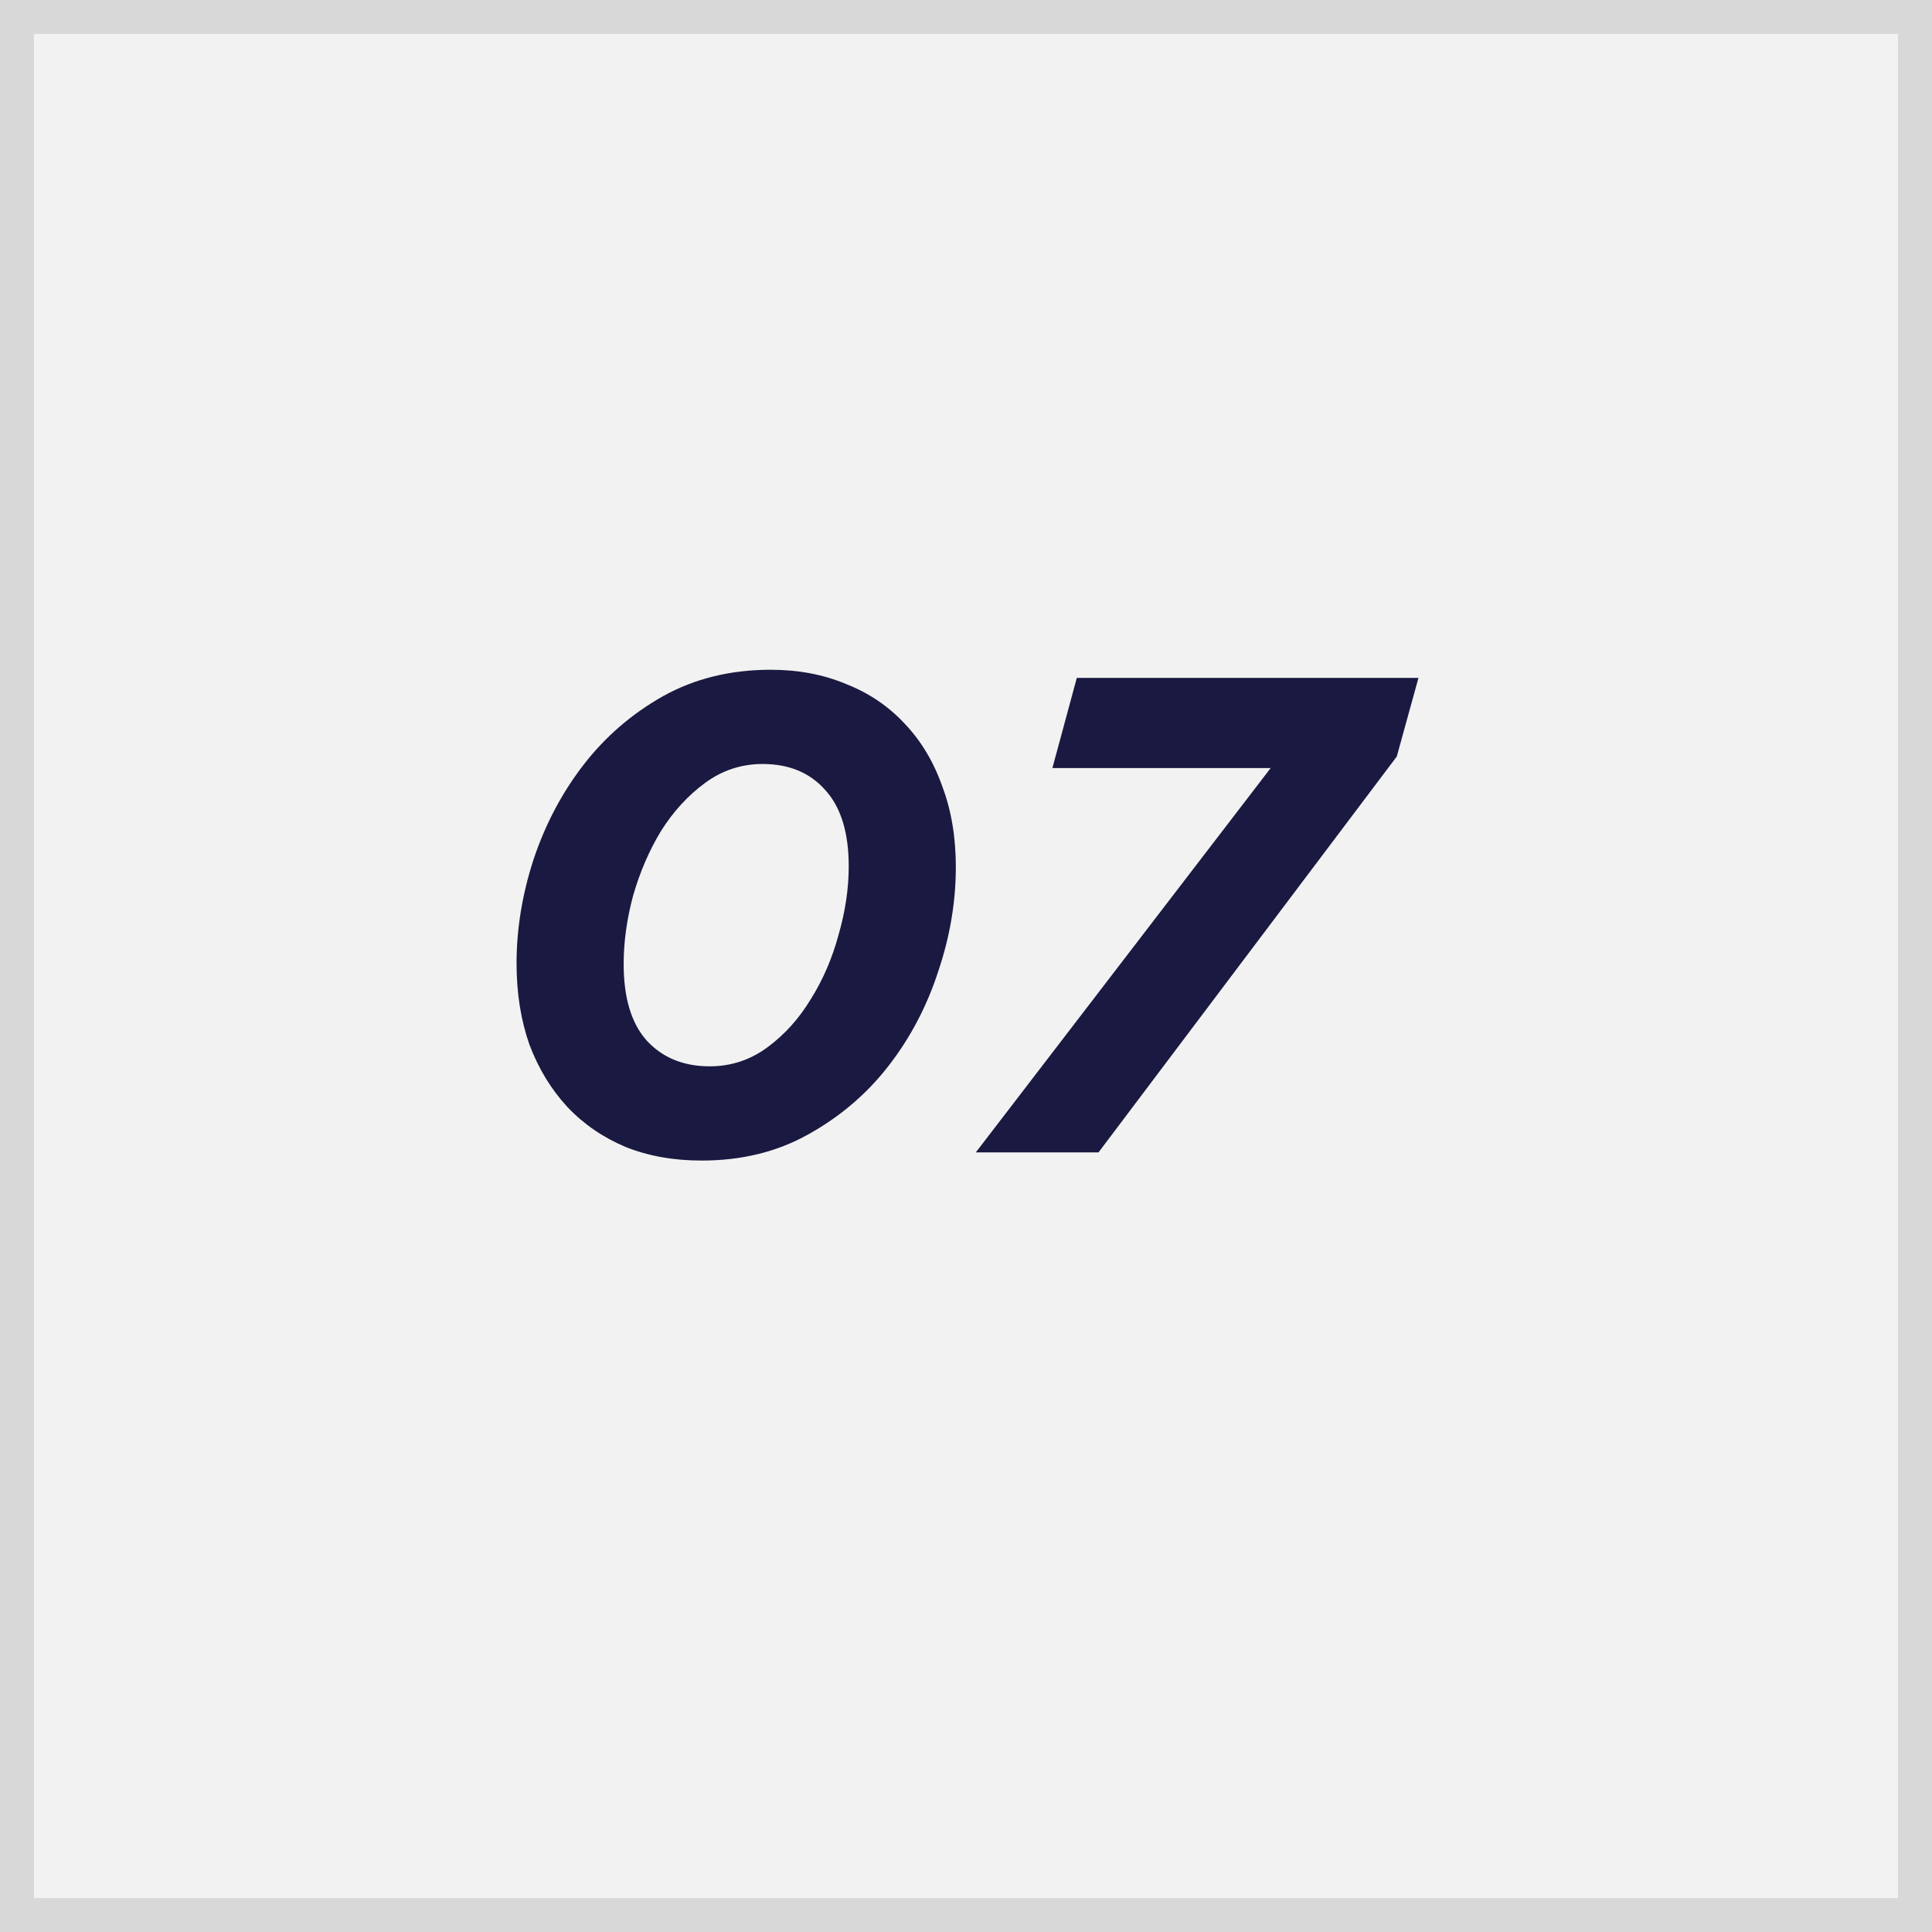
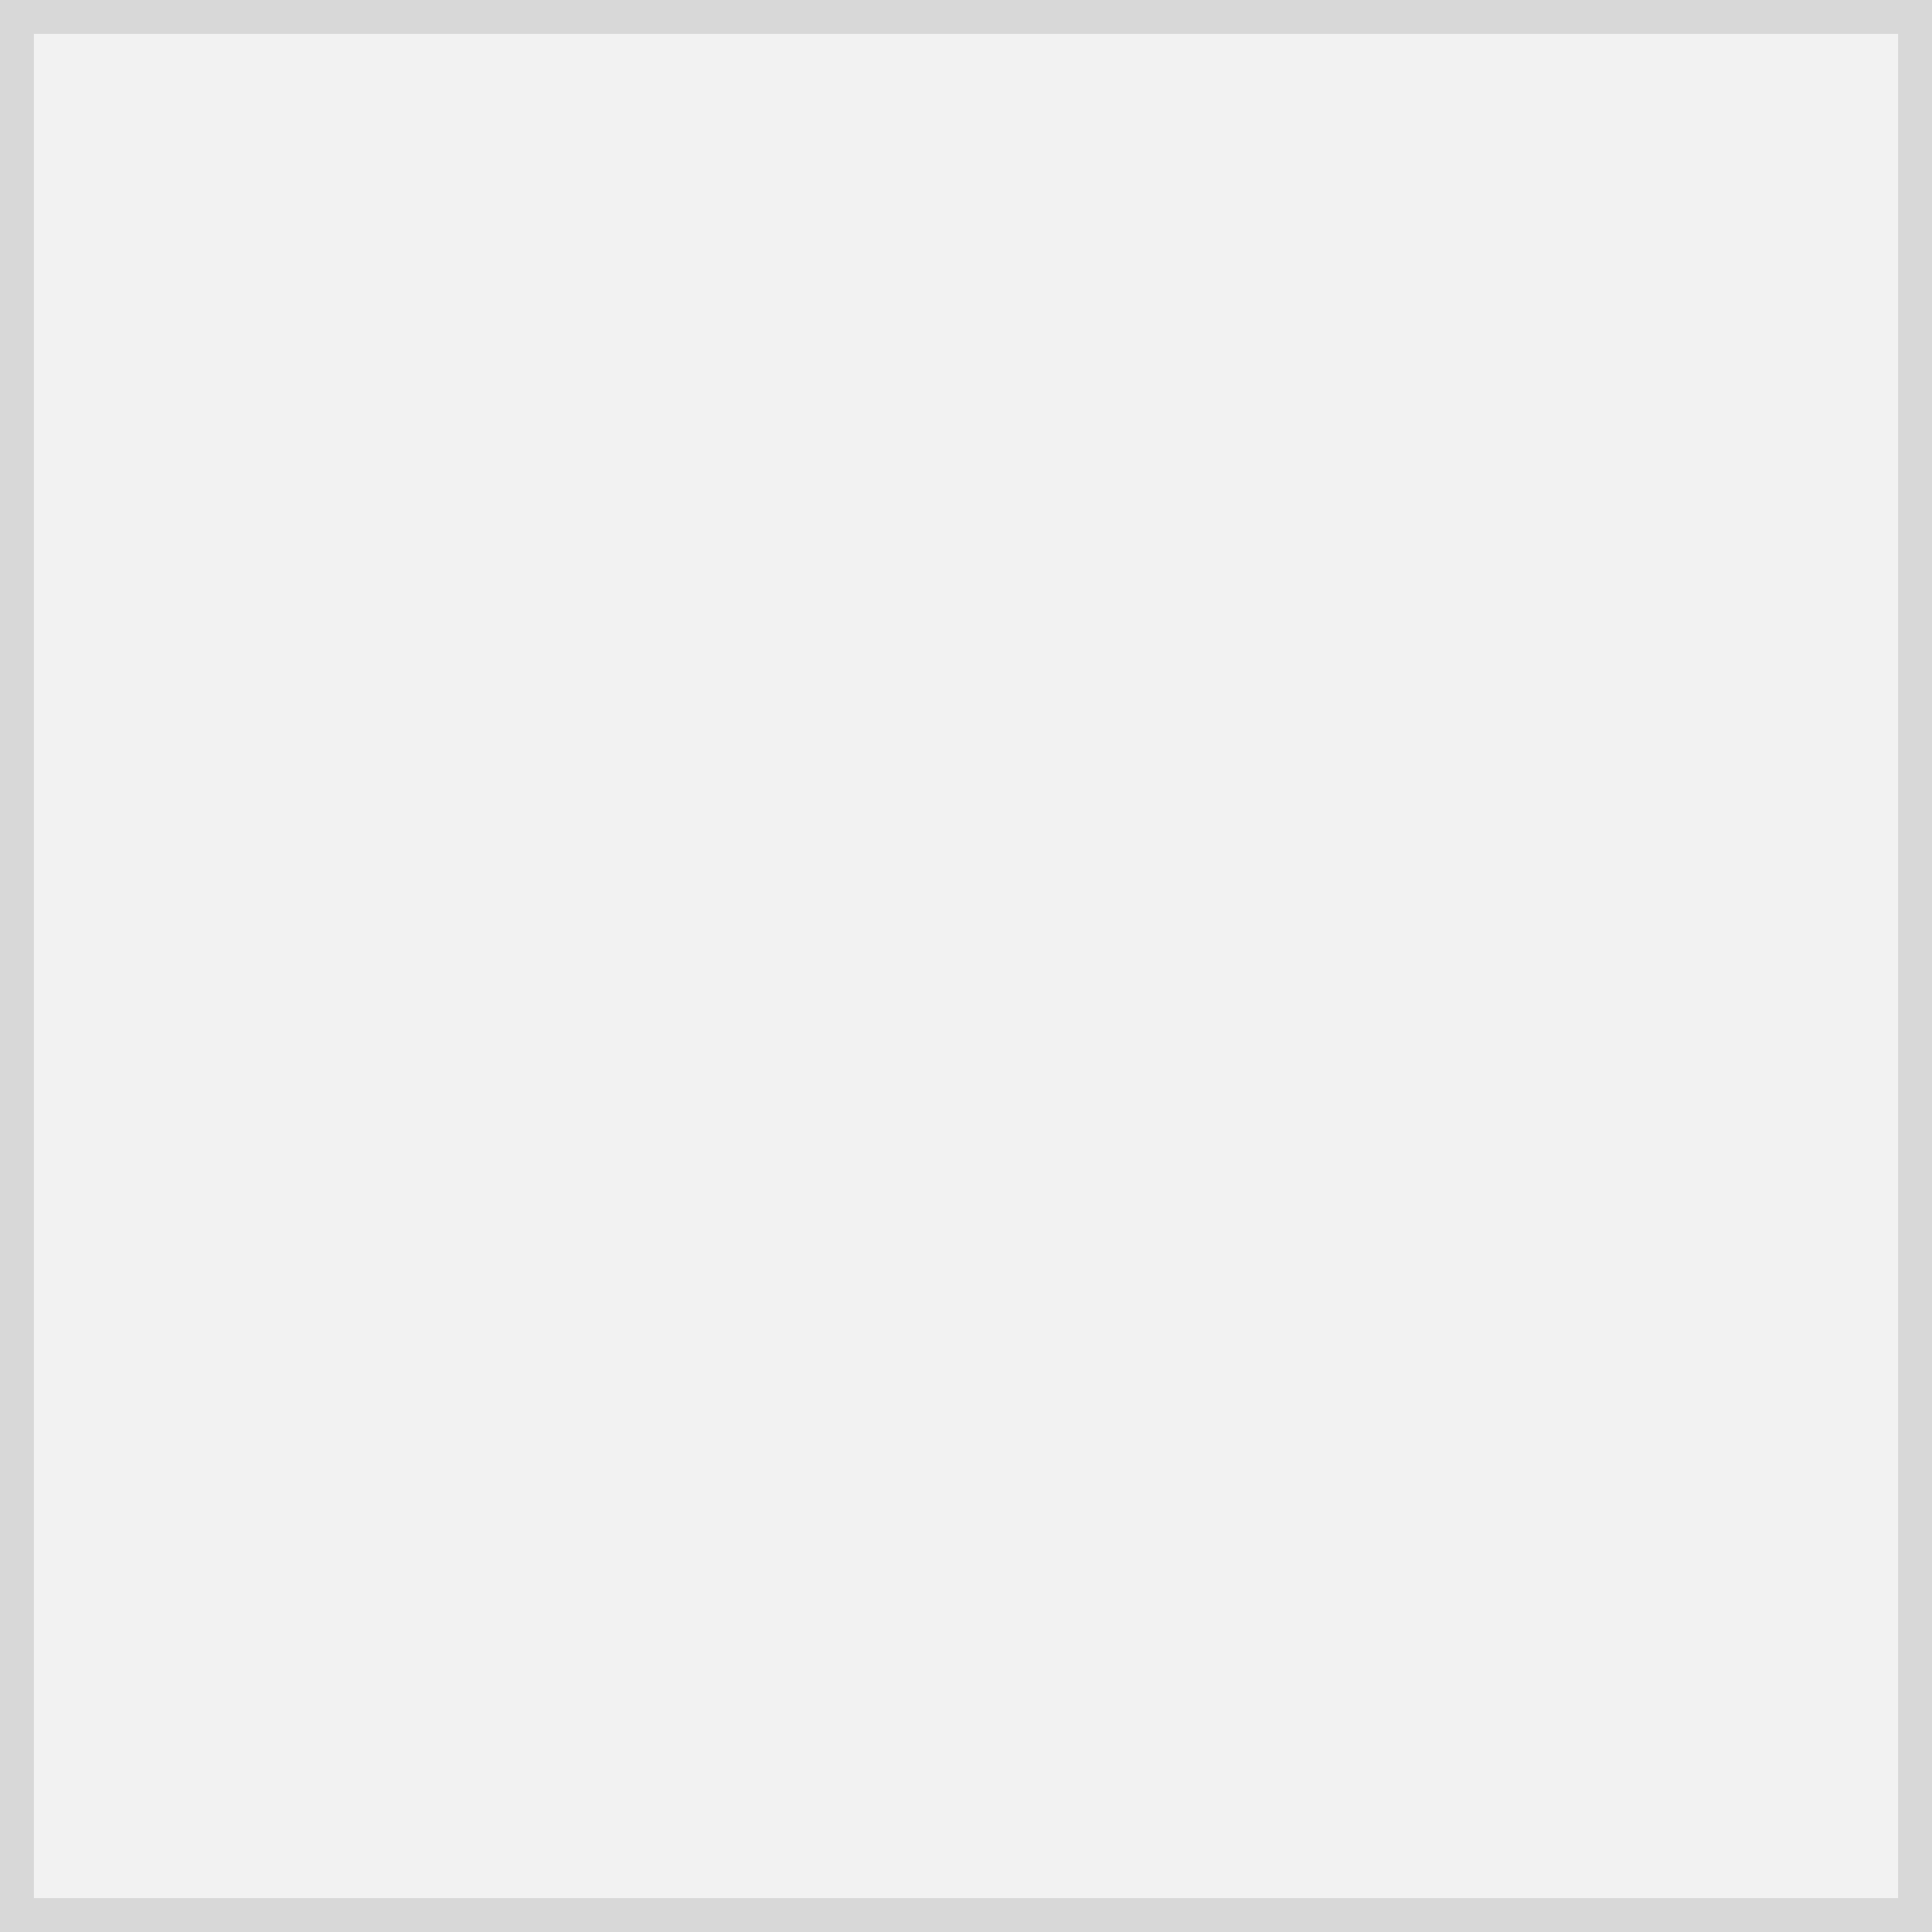
<svg xmlns="http://www.w3.org/2000/svg" width="57" height="57" viewBox="0 0 57 57" fill="none">
  <rect x="0" y="0" width="57" height="57" fill="#808080" stroke="none" />
  <rect x="0.5" y="0.5" width="56" height="56" fill="#F2F2F2" stroke="#D8D8D8" />
-   <path d="M20.7 34.24C19.873 34.24 19.127 34.107 18.46 33.84C17.793 33.56 17.22 33.167 16.74 32.66C16.26 32.14 15.887 31.527 15.62 30.82C15.367 30.1 15.24 29.3 15.24 28.42C15.24 27.407 15.407 26.387 15.74 25.36C16.087 24.32 16.58 23.387 17.22 22.56C17.86 21.733 18.64 21.06 19.56 20.54C20.493 20.02 21.553 19.76 22.74 19.76C23.553 19.76 24.293 19.9 24.96 20.18C25.64 20.447 26.22 20.84 26.7 21.36C27.18 21.867 27.547 22.48 27.8 23.2C28.067 23.907 28.2 24.7 28.2 25.58C28.2 26.607 28.027 27.633 27.68 28.66C27.347 29.687 26.86 30.613 26.22 31.44C25.58 32.267 24.793 32.94 23.86 33.46C22.94 33.98 21.887 34.24 20.7 34.24ZM20.94 31.46C21.567 31.46 22.133 31.273 22.64 30.9C23.147 30.527 23.573 30.053 23.92 29.48C24.28 28.907 24.553 28.273 24.74 27.58C24.94 26.887 25.04 26.213 25.04 25.56C25.04 24.56 24.807 23.807 24.34 23.3C23.887 22.793 23.273 22.54 22.5 22.54C21.873 22.54 21.307 22.727 20.8 23.1C20.293 23.473 19.86 23.947 19.5 24.52C19.153 25.093 18.88 25.727 18.68 26.42C18.493 27.113 18.4 27.787 18.4 28.44C18.4 29.44 18.627 30.193 19.08 30.7C19.547 31.207 20.167 31.46 20.94 31.46ZM28.789 34L37.489 22.66H31.049L31.769 20H41.849L41.209 22.32L32.409 34H28.789Z" fill="#1A1941" />
</svg>